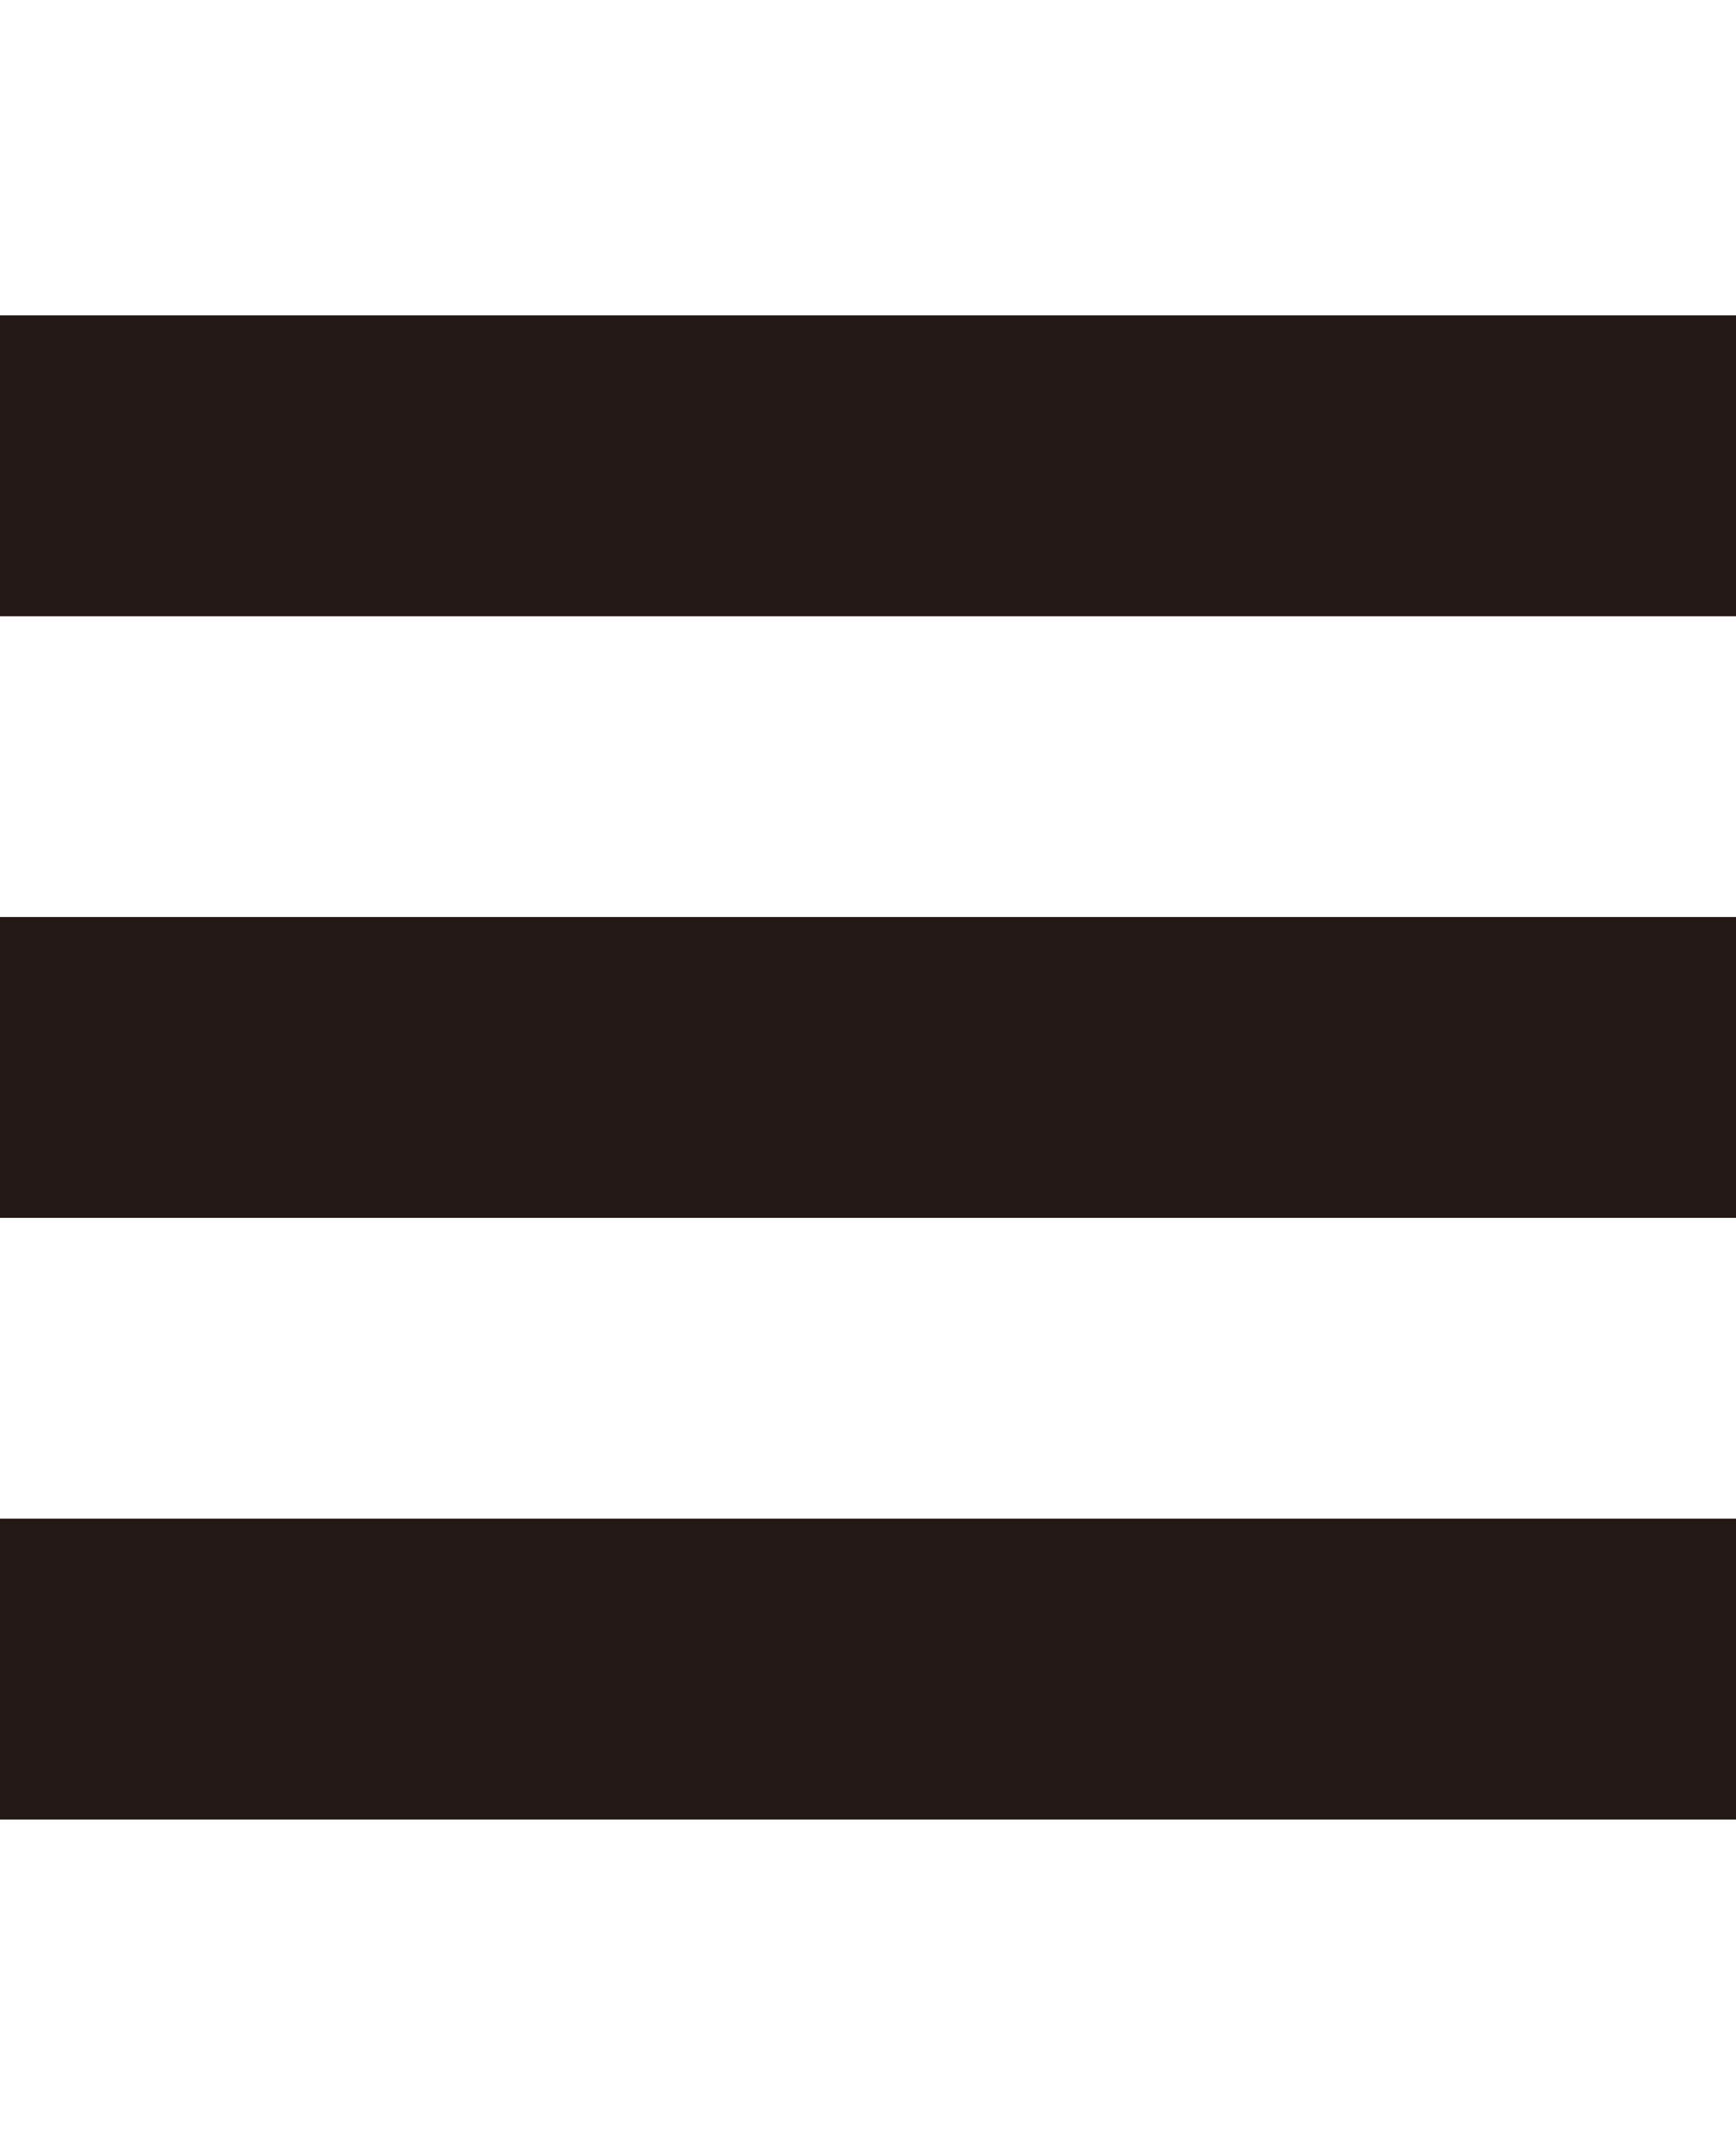
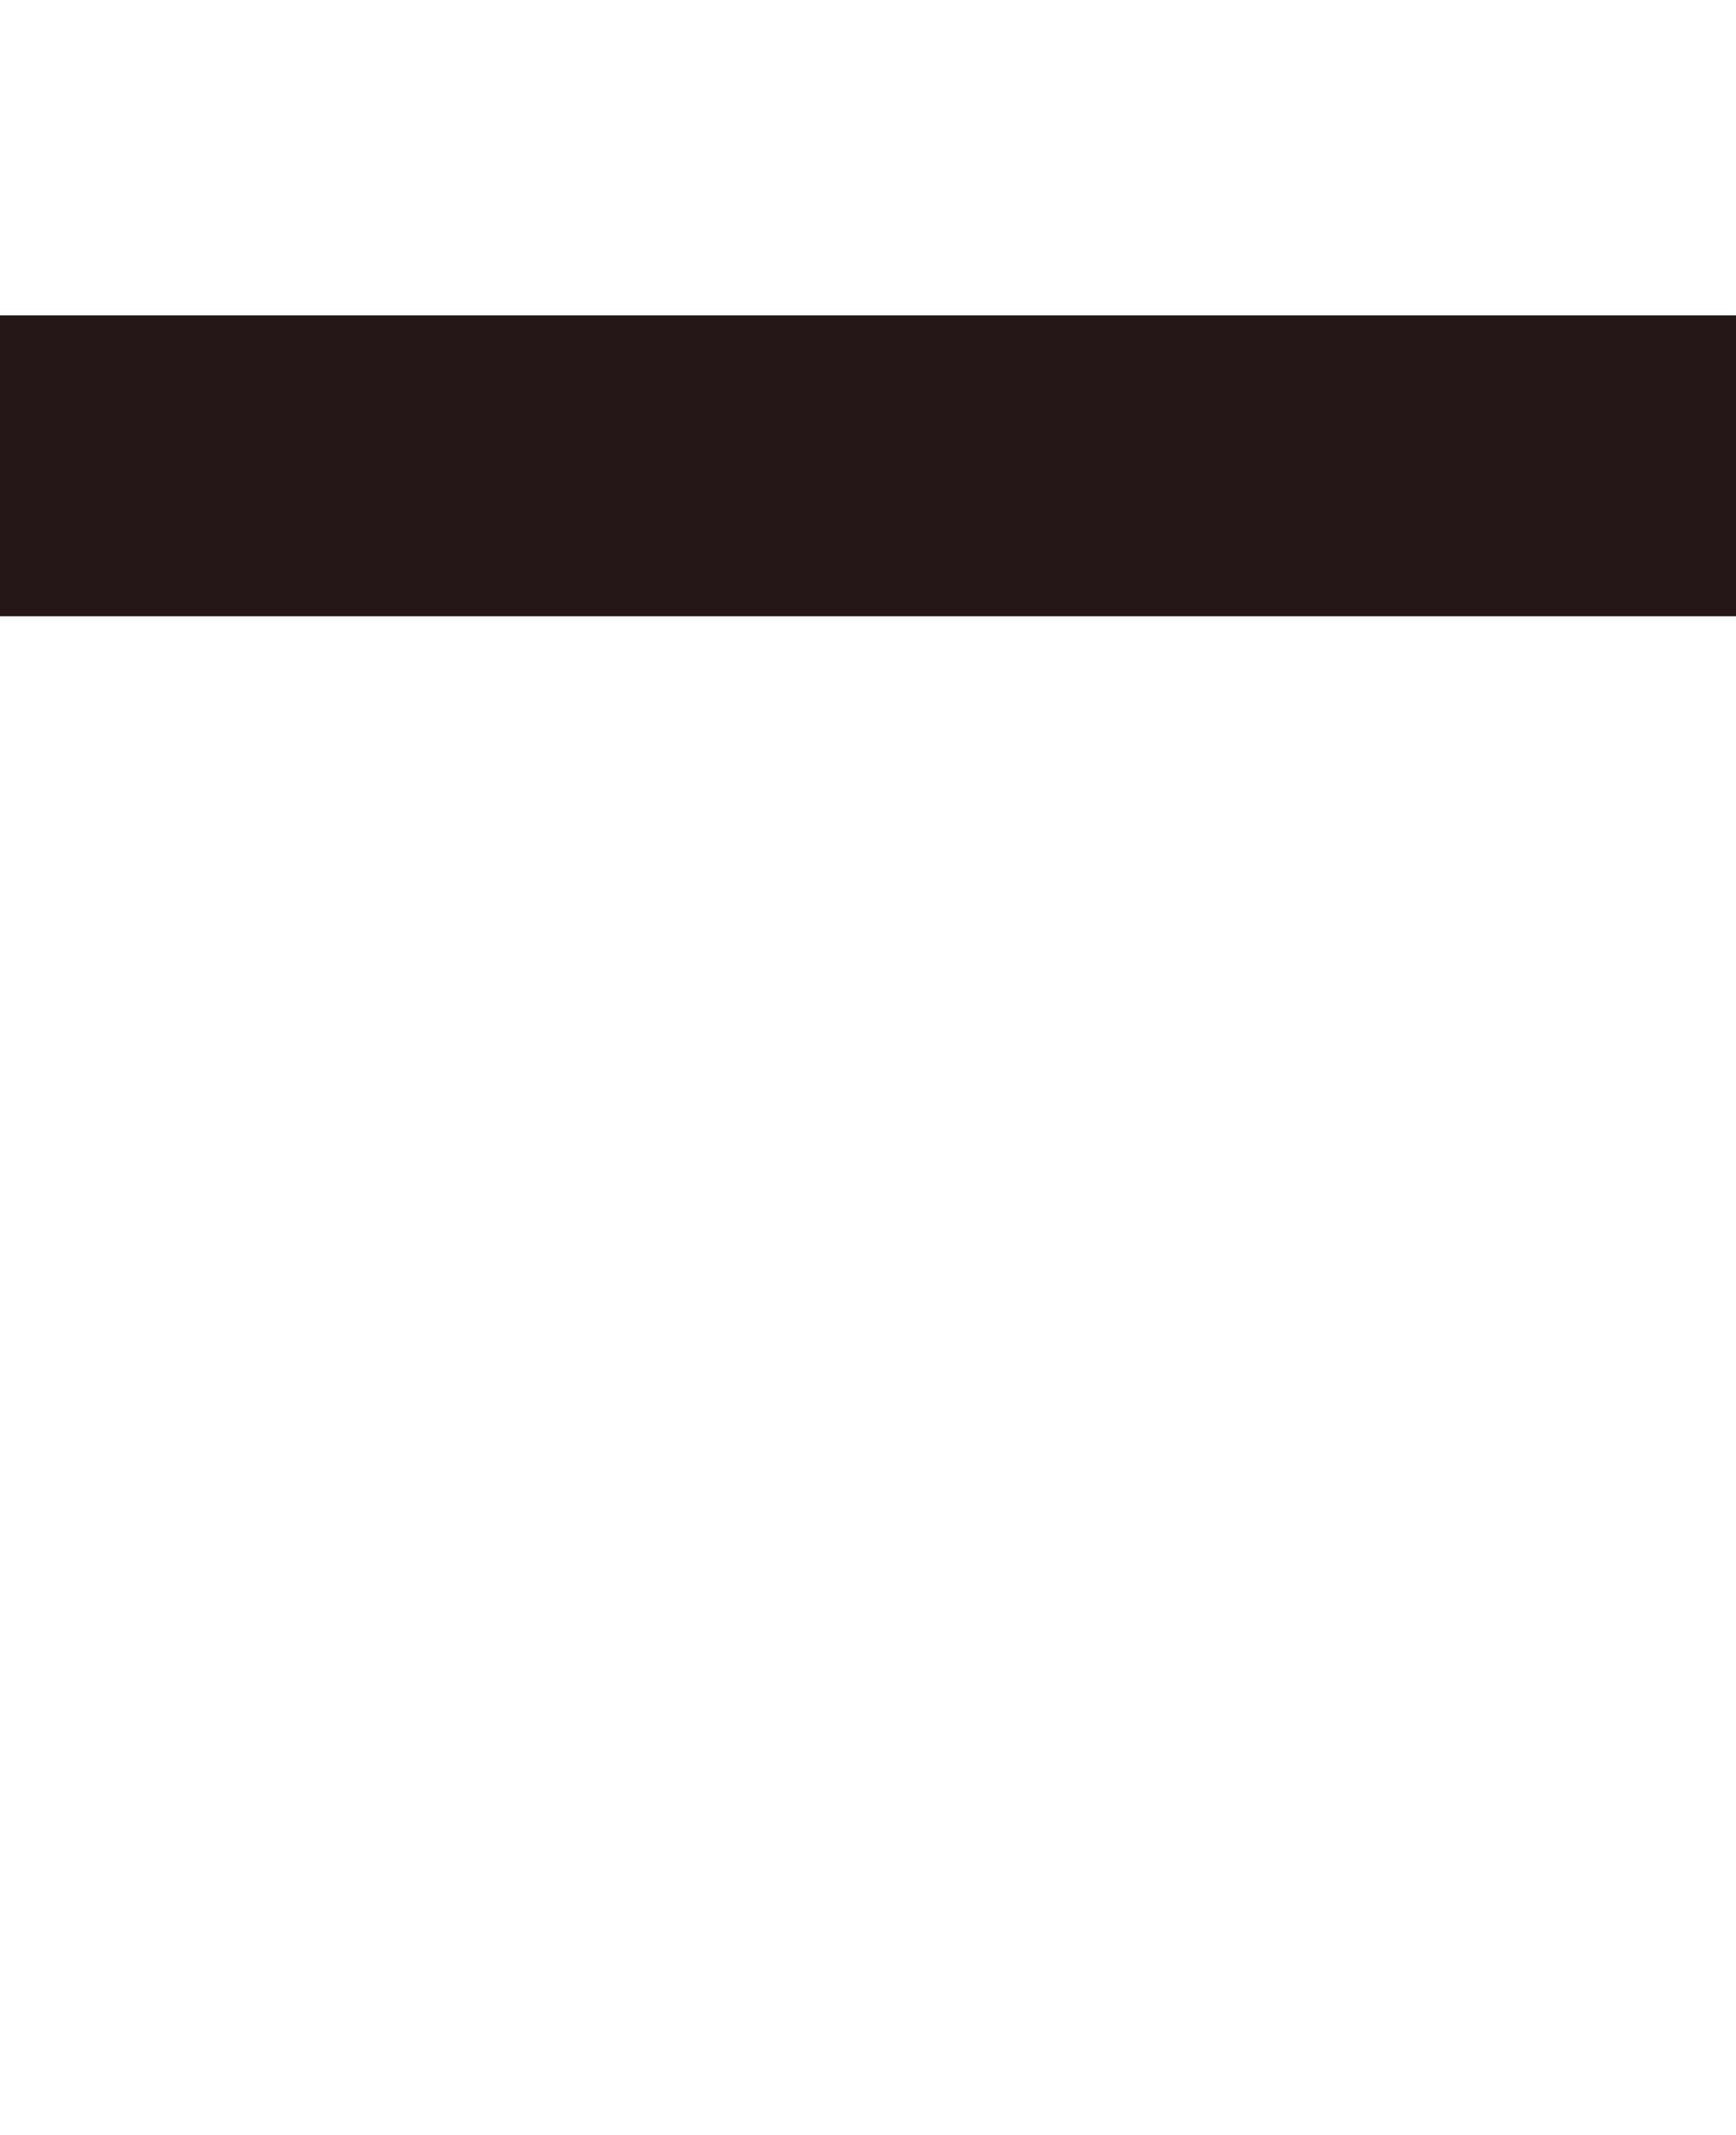
<svg xmlns="http://www.w3.org/2000/svg" version="1.1" id="layer" x="0px" y="0px" width="28.869px" height="35.483px" viewBox="0 0 28.869 35.483" enable-background="new 0 0 28.869 35.483" xml:space="preserve">
  <g>
    <line fill="none" stroke="#231815" stroke-width="5" stroke-miterlimit="10" x1="0" y1="7.742" x2="28.869" y2="7.742" />
-     <line fill="none" stroke="#231815" stroke-width="5" stroke-miterlimit="10" x1="0" y1="17.742" x2="28.869" y2="17.742" />
-     <line fill="none" stroke="#231815" stroke-width="5" stroke-miterlimit="10" x1="0" y1="27.742" x2="28.869" y2="27.742" />
  </g>
</svg>